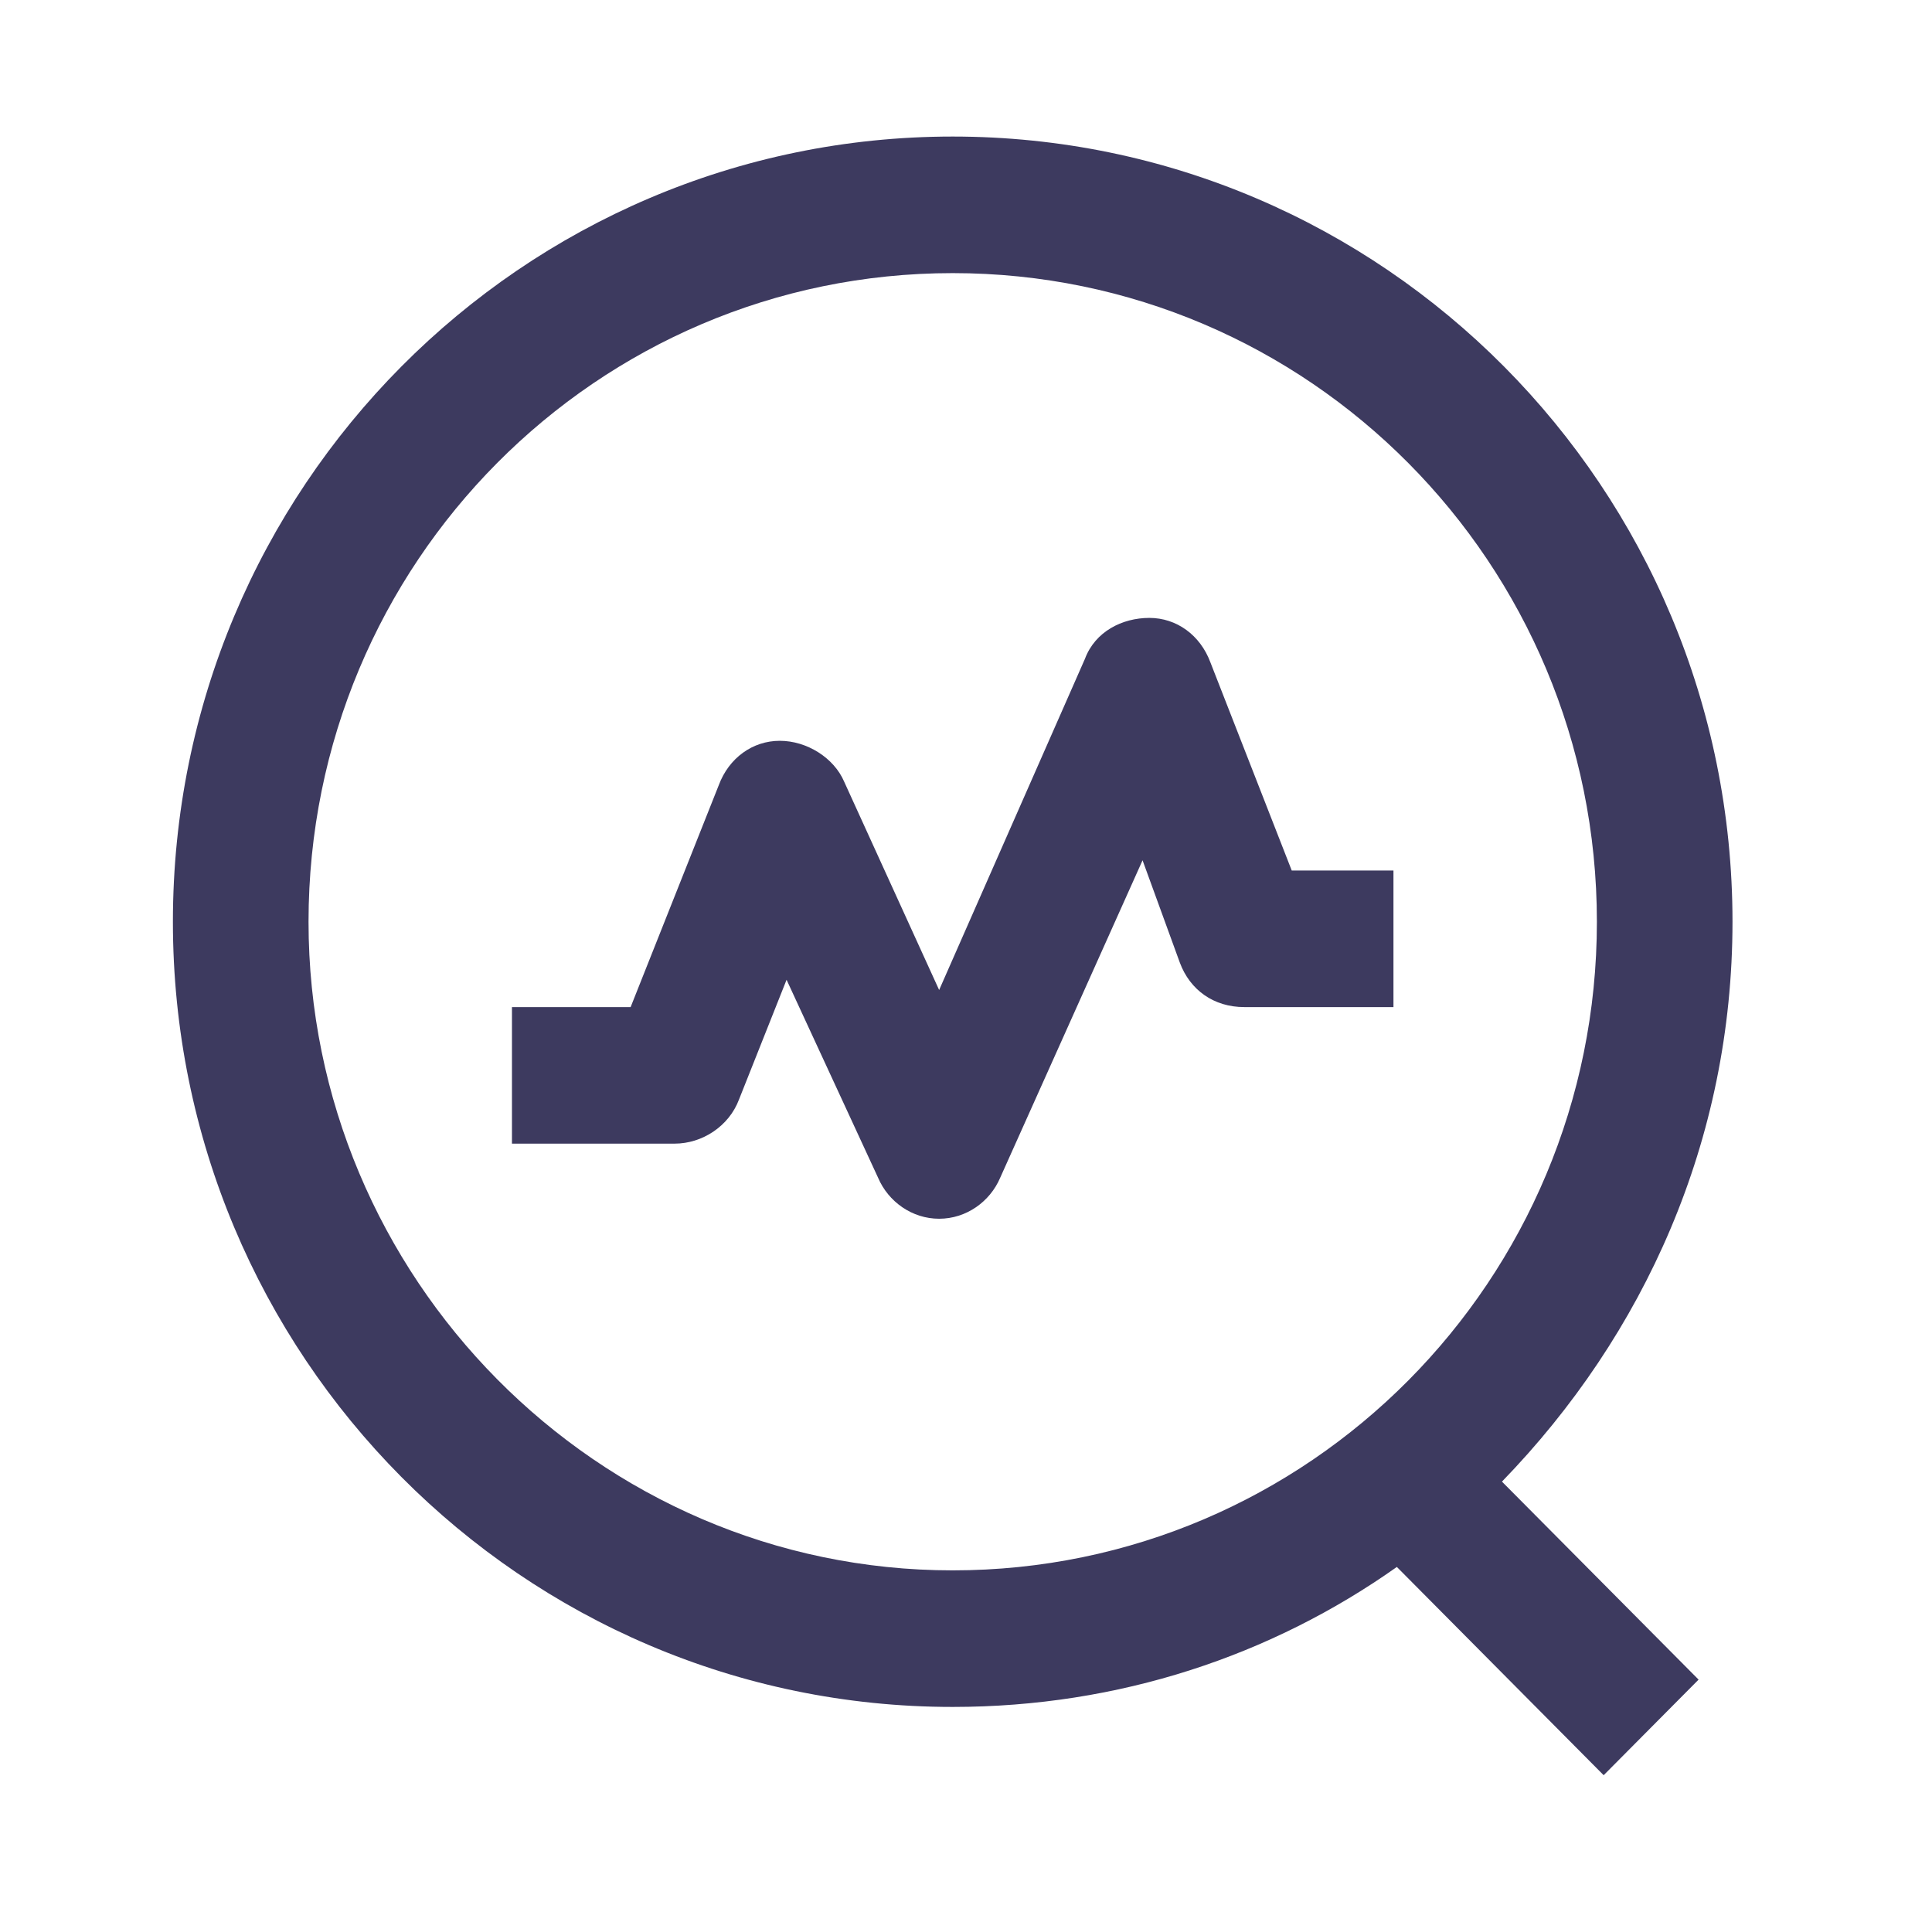
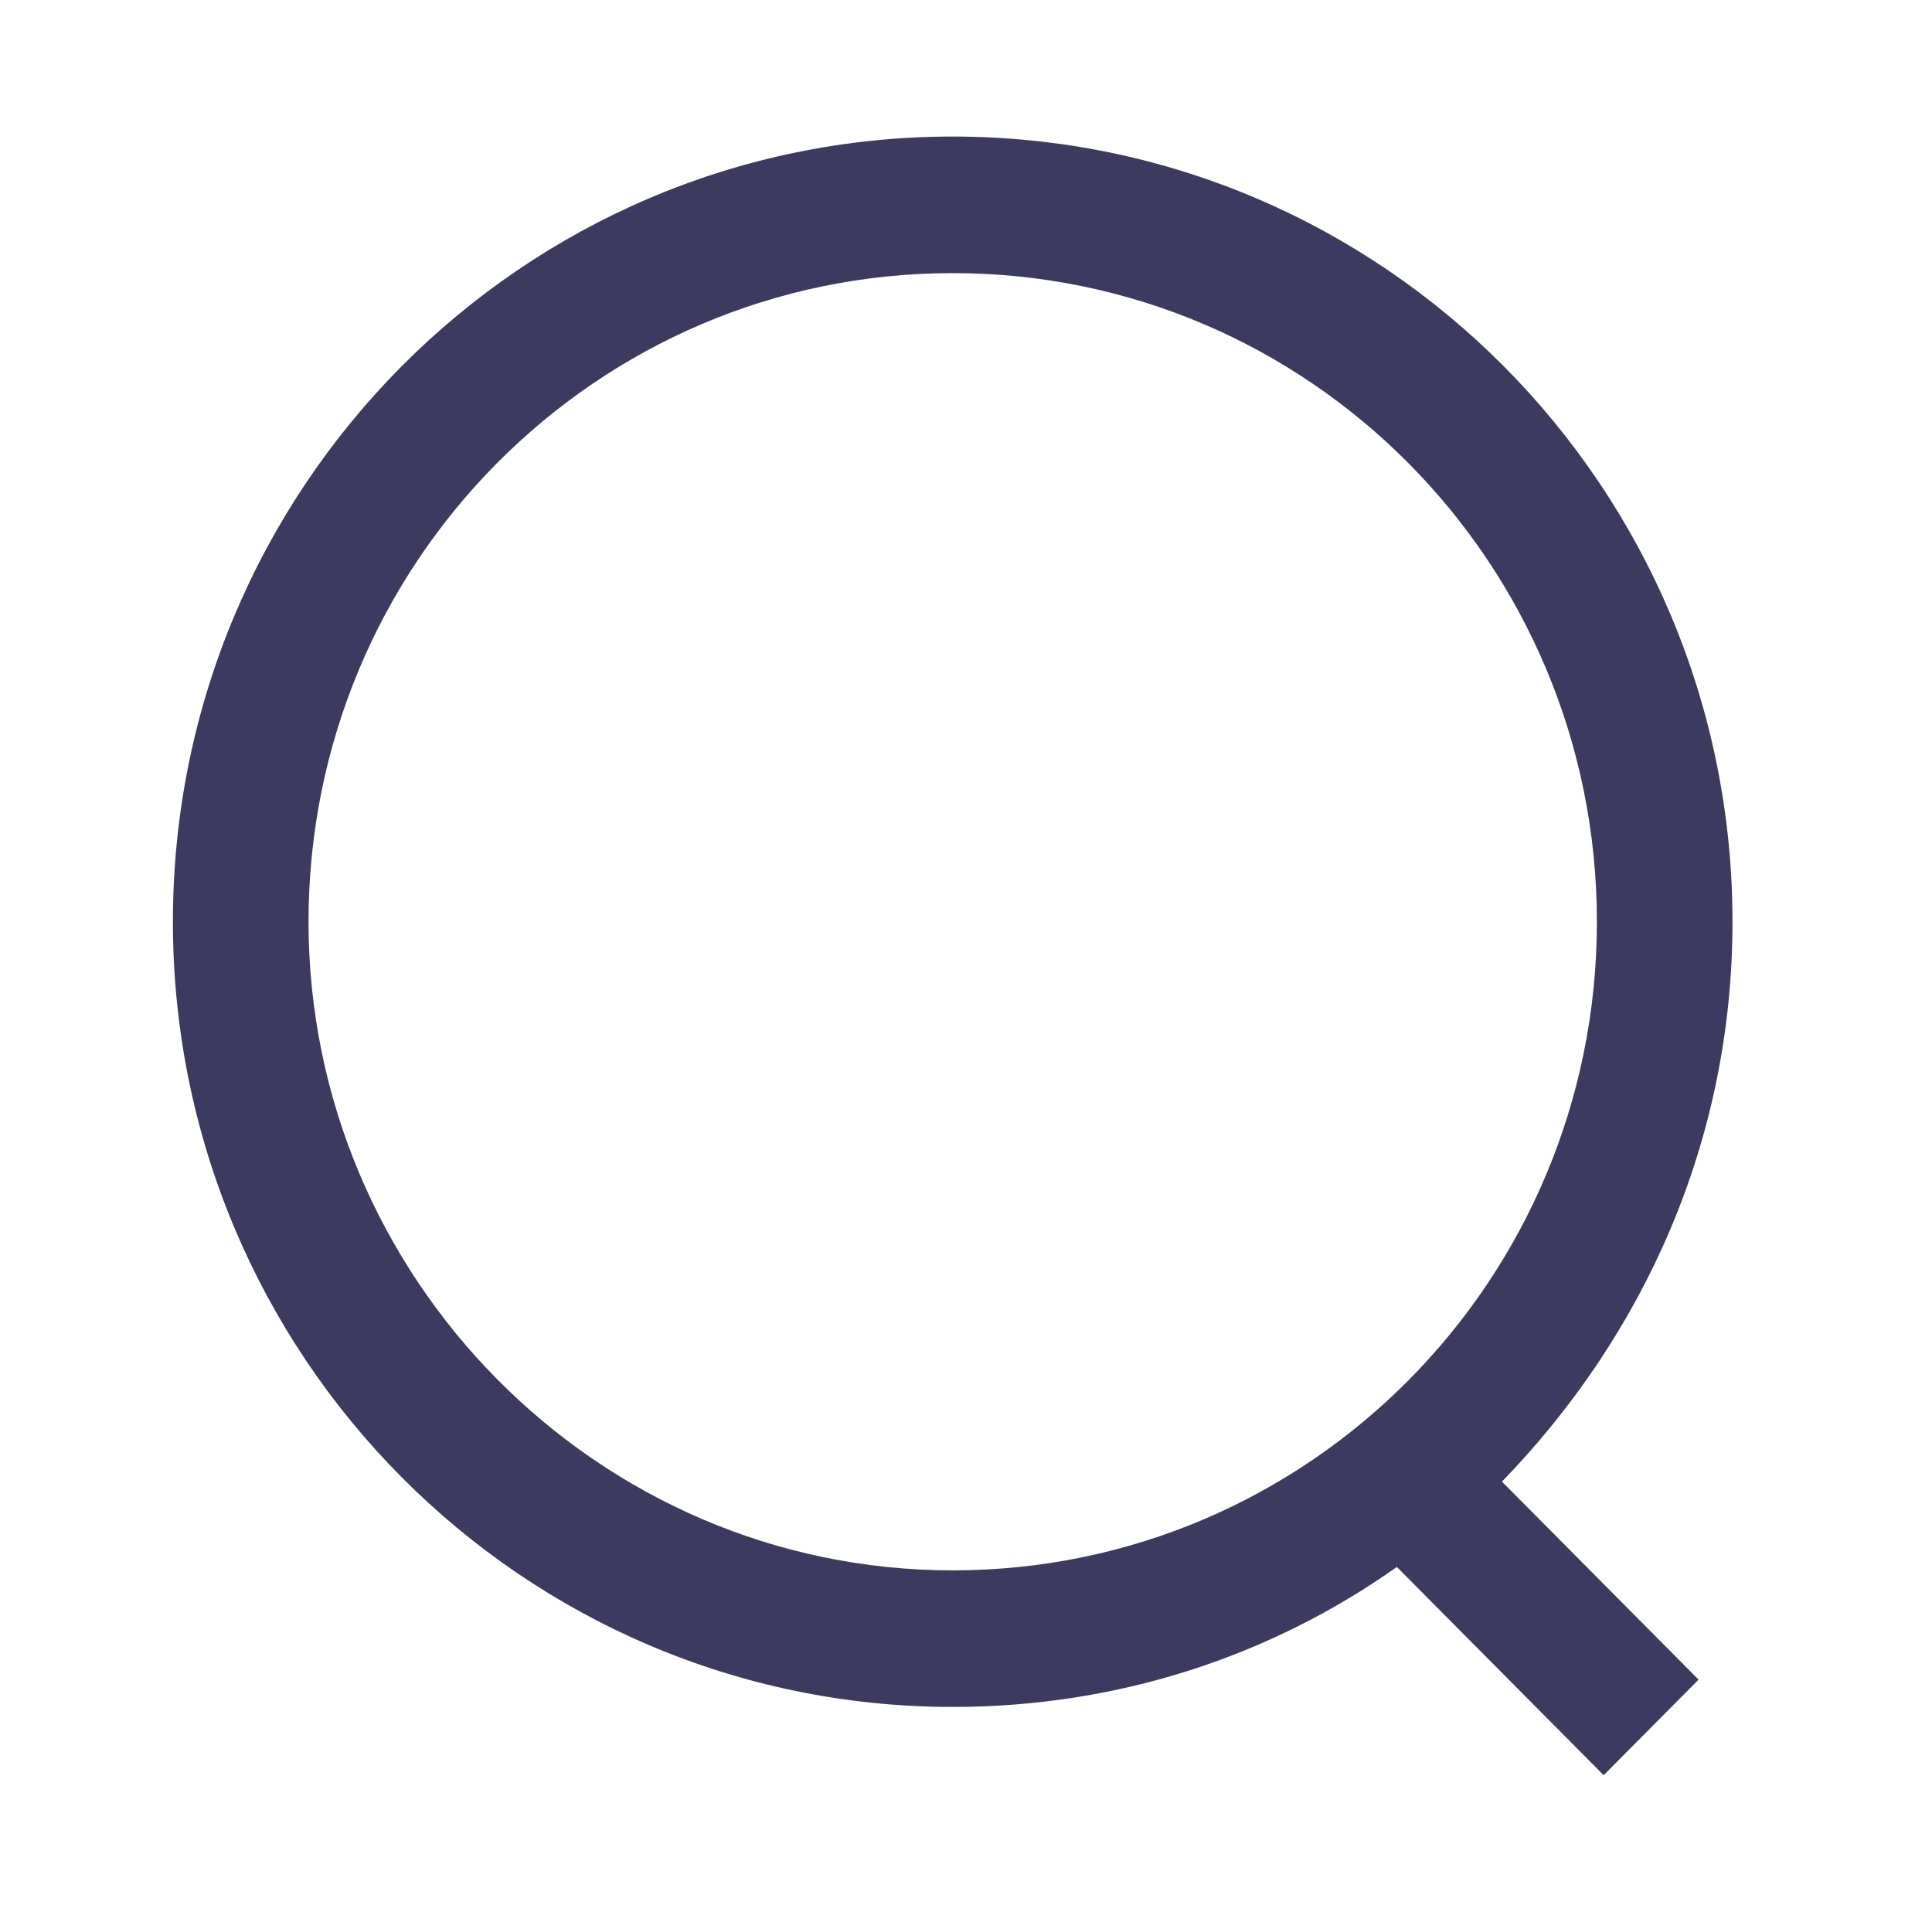
<svg xmlns="http://www.w3.org/2000/svg" width="95" height="94" viewBox="0 0 95 94" fill="none">
  <path d="M85.19 45.322C85.19 24.004 68.019 6.714 46.846 6.714C25.674 6.714 8.502 24.004 8.502 45.322C8.502 66.639 25.674 83.929 46.846 83.929C55.015 83.929 62.517 81.411 68.686 77.046L78.855 87.286L83.523 82.586L73.854 72.85C80.856 65.632 85.19 56.064 85.19 45.322ZM15.171 45.322C15.171 27.697 29.341 13.429 46.846 13.429C64.351 13.429 78.522 27.697 78.522 45.322C78.522 62.947 64.351 77.214 46.846 77.214C29.341 77.214 15.171 62.779 15.171 45.322Z" fill="#3D3A5F" />
-   <path d="M59.516 32.564C59.016 31.221 57.849 30.382 56.516 30.382C55.182 30.382 53.848 31.053 53.348 32.396L46.179 48.678L41.511 38.439C41.011 37.264 39.678 36.425 38.344 36.425C37.01 36.425 35.843 37.264 35.343 38.607L31.009 49.518H25.174V56.232H33.176C34.51 56.232 35.843 55.393 36.343 54.05L38.677 48.175L43.178 57.911C43.679 59.086 44.846 59.925 46.179 59.925C47.513 59.925 48.68 59.086 49.18 57.911L56.182 42.3L58.016 47.336C58.516 48.678 59.683 49.518 61.183 49.518H68.519V42.803H63.517L59.516 32.564Z" fill="#3D3A5F" />
</svg>